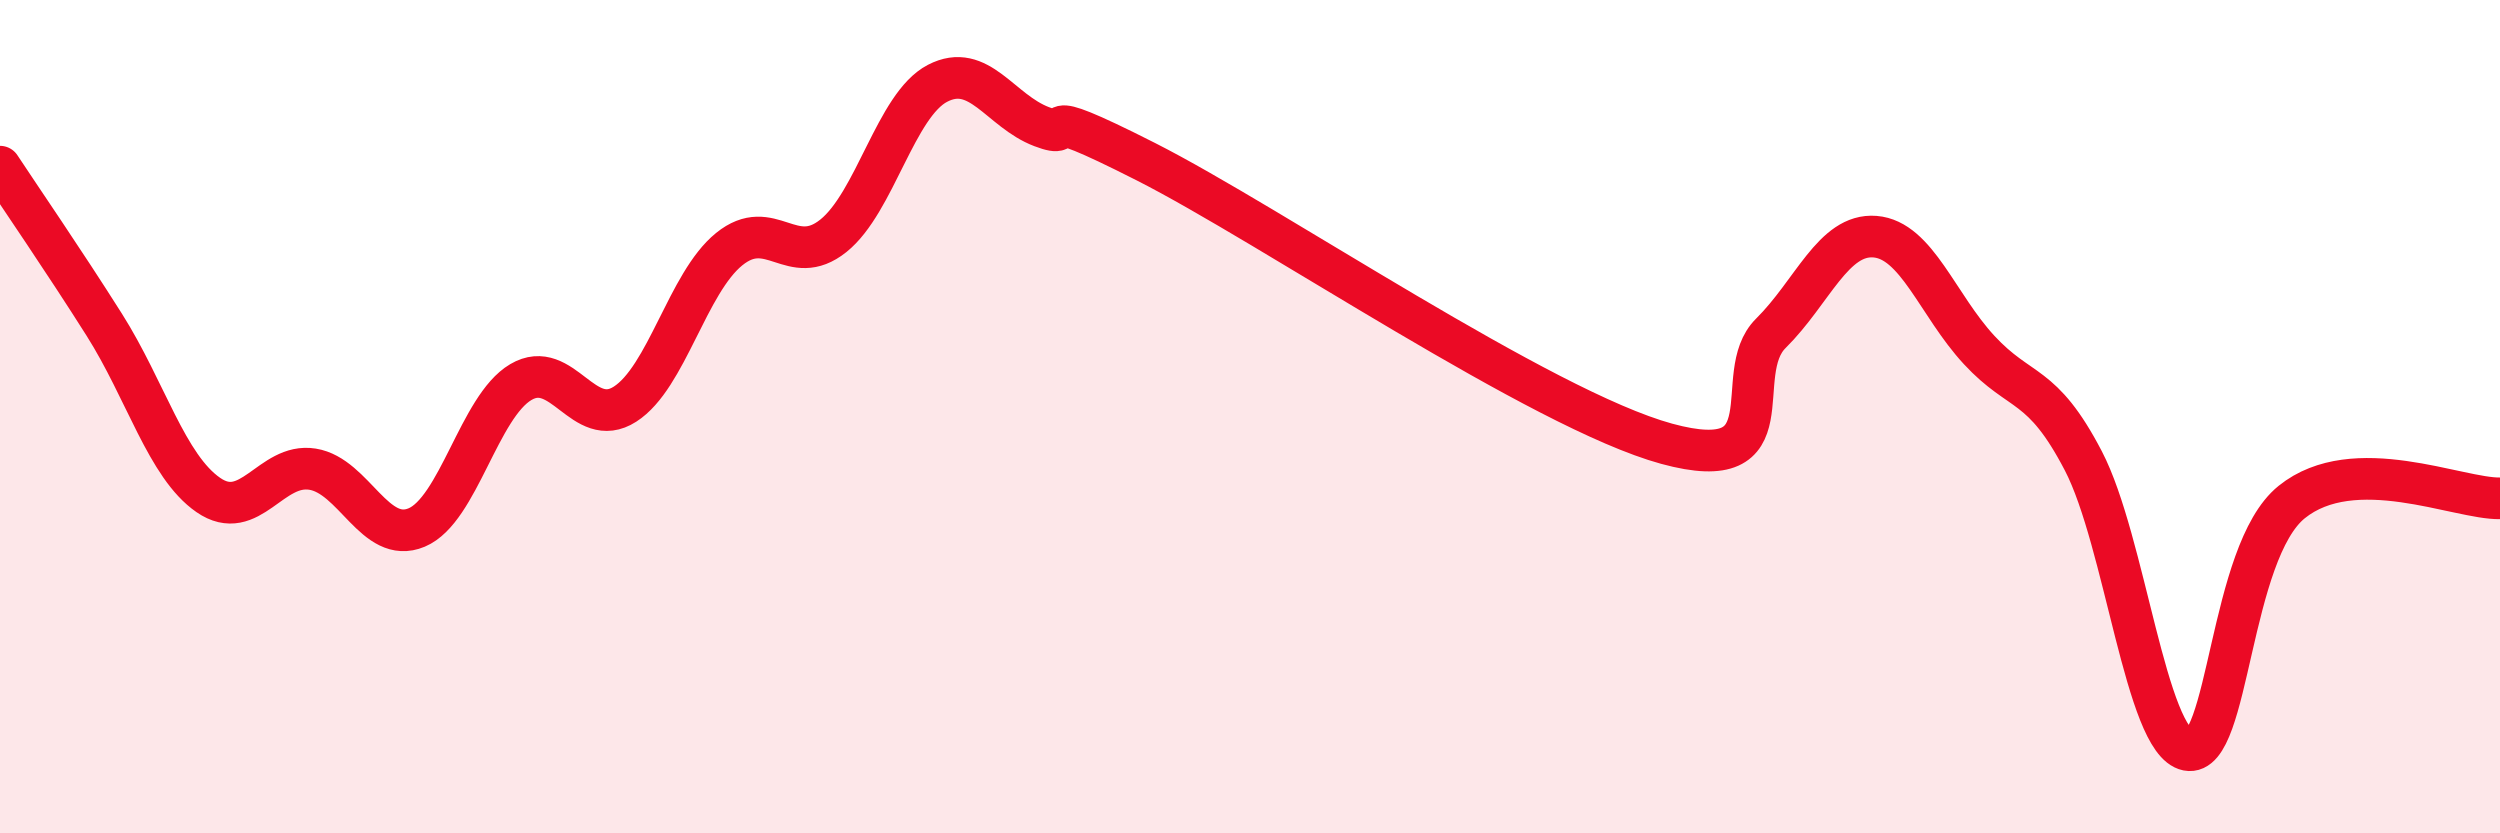
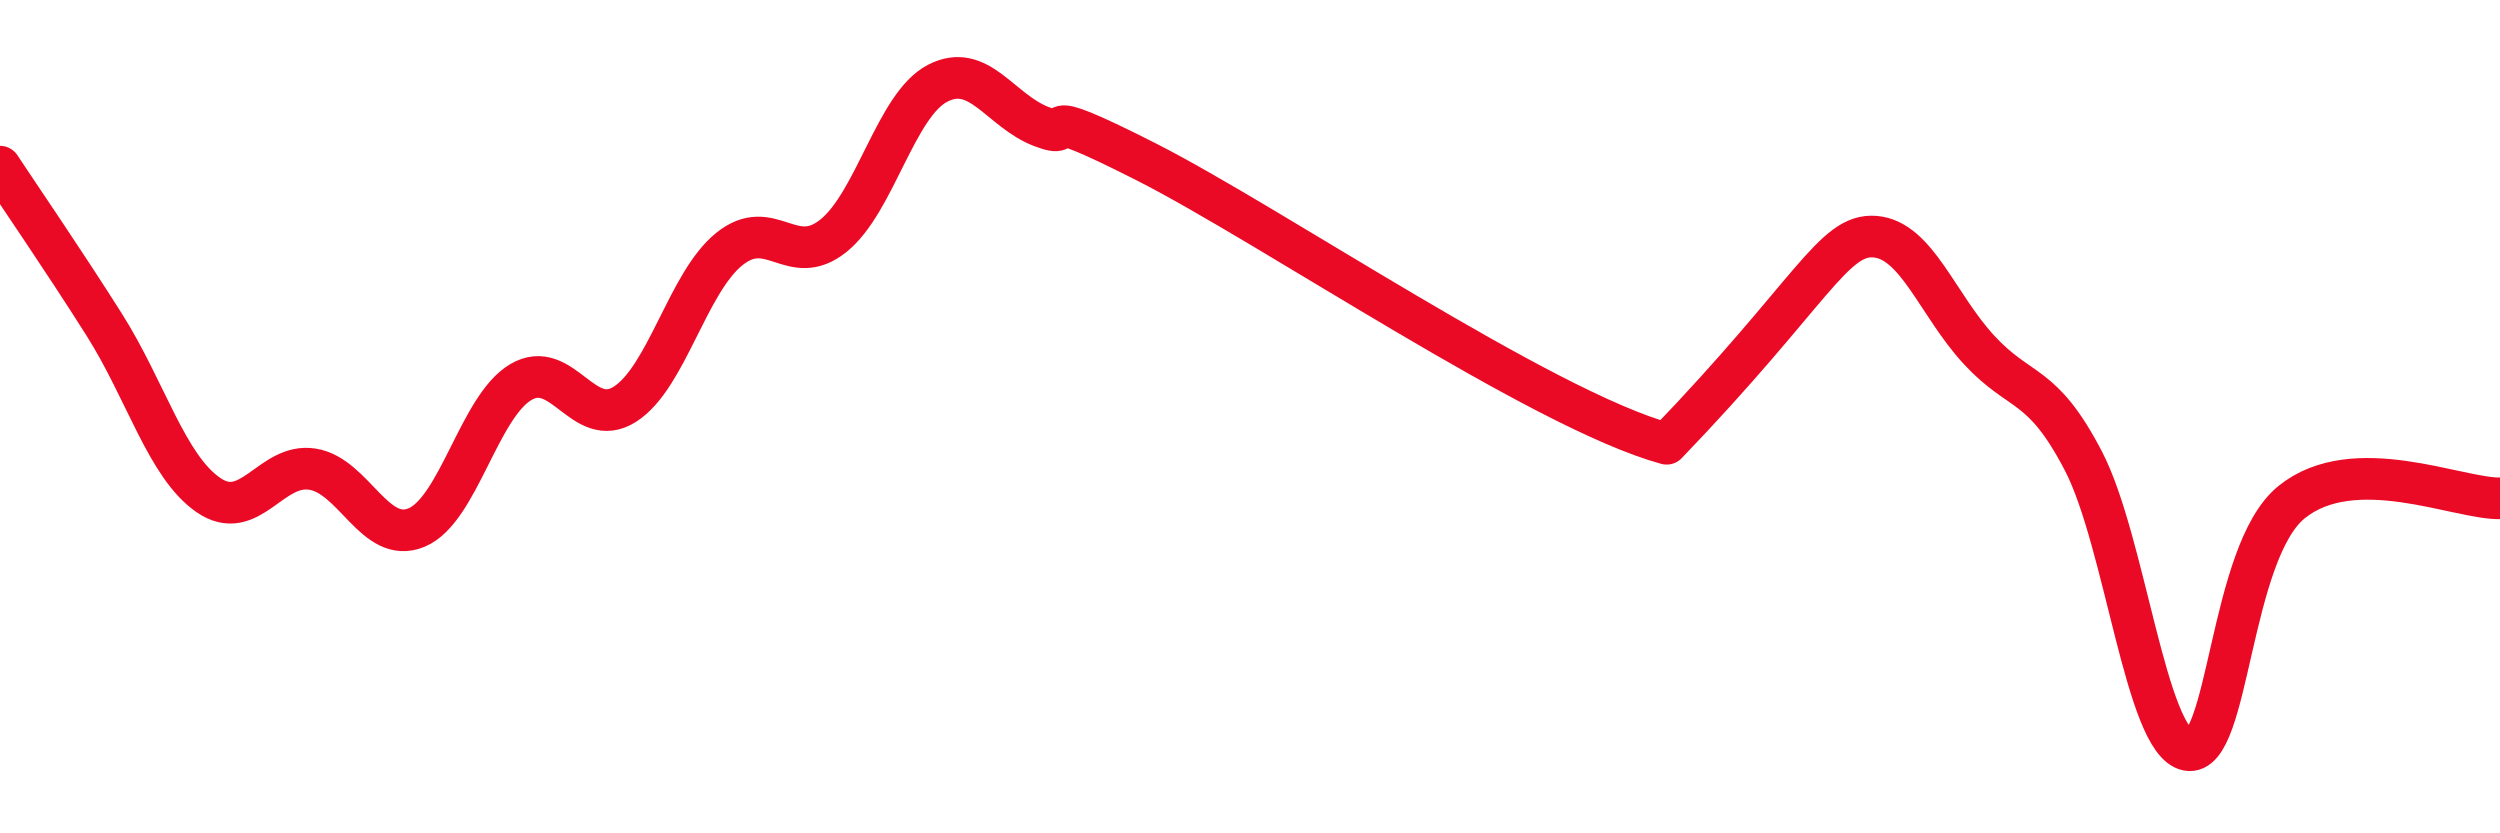
<svg xmlns="http://www.w3.org/2000/svg" width="60" height="20" viewBox="0 0 60 20">
-   <path d="M 0,4 C 0.5,4.76 1.5,6.21 2.5,7.79 C 3.5,9.37 4,11.19 5,11.88 C 6,12.57 6.5,11.1 7.5,11.26 C 8.5,11.42 9,13.08 10,12.66 C 11,12.24 11.5,9.76 12.5,9.17 C 13.5,8.58 14,10.34 15,9.7 C 16,9.06 16.5,6.79 17.5,5.98 C 18.5,5.17 19,6.46 20,5.66 C 21,4.86 21.5,2.52 22.5,2 C 23.5,1.48 24,2.66 25,3.04 C 26,3.42 24.5,2.36 27.5,3.88 C 30.5,5.4 37,9.83 40,10.65 C 43,11.47 41.5,8.99 42.5,8 C 43.5,7.01 44,5.6 45,5.68 C 46,5.76 46.5,7.32 47.5,8.4 C 48.5,9.48 49,9.14 50,11.06 C 51,12.98 51.5,17.8 52.5,18 C 53.5,18.2 53.5,13.26 55,12.05 C 56.5,10.84 59,11.98 60,11.96L60 20L0 20Z" fill="#EB0A25" opacity="0.1" stroke-linecap="round" stroke-linejoin="round" />
-   <path d="M 0,4 C 0.5,4.76 1.5,6.21 2.5,7.79 C 3.5,9.37 4,11.19 5,11.88 C 6,12.57 6.5,11.1 7.5,11.26 C 8.5,11.42 9,13.08 10,12.66 C 11,12.24 11.5,9.76 12.5,9.17 C 13.5,8.58 14,10.34 15,9.7 C 16,9.06 16.5,6.79 17.5,5.98 C 18.5,5.17 19,6.46 20,5.66 C 21,4.86 21.5,2.52 22.5,2 C 23.5,1.48 24,2.66 25,3.04 C 26,3.42 24.5,2.36 27.5,3.88 C 30.5,5.4 37,9.83 40,10.65 C 43,11.47 41.5,8.99 42.5,8 C 43.5,7.01 44,5.6 45,5.68 C 46,5.76 46.5,7.32 47.5,8.4 C 48.5,9.48 49,9.14 50,11.06 C 51,12.98 51.5,17.8 52.5,18 C 53.5,18.2 53.5,13.26 55,12.05 C 56.5,10.84 59,11.98 60,11.96" stroke="#EB0A25" stroke-width="1" fill="none" stroke-linecap="round" stroke-linejoin="round" />
+   <path d="M 0,4 C 0.5,4.76 1.5,6.21 2.5,7.79 C 3.5,9.37 4,11.19 5,11.88 C 6,12.57 6.5,11.1 7.5,11.26 C 8.5,11.42 9,13.08 10,12.66 C 11,12.24 11.5,9.76 12.5,9.17 C 13.5,8.58 14,10.34 15,9.7 C 16,9.06 16.5,6.79 17.5,5.98 C 18.5,5.17 19,6.46 20,5.66 C 21,4.86 21.5,2.52 22.5,2 C 23.5,1.48 24,2.66 25,3.04 C 26,3.42 24.5,2.36 27.5,3.88 C 30.5,5.4 37,9.83 40,10.65 C 43.5,7.01 44,5.6 45,5.68 C 46,5.76 46.5,7.32 47.5,8.4 C 48.5,9.48 49,9.14 50,11.06 C 51,12.98 51.5,17.8 52.5,18 C 53.5,18.2 53.5,13.26 55,12.05 C 56.5,10.84 59,11.98 60,11.96" stroke="#EB0A25" stroke-width="1" fill="none" stroke-linecap="round" stroke-linejoin="round" />
</svg>